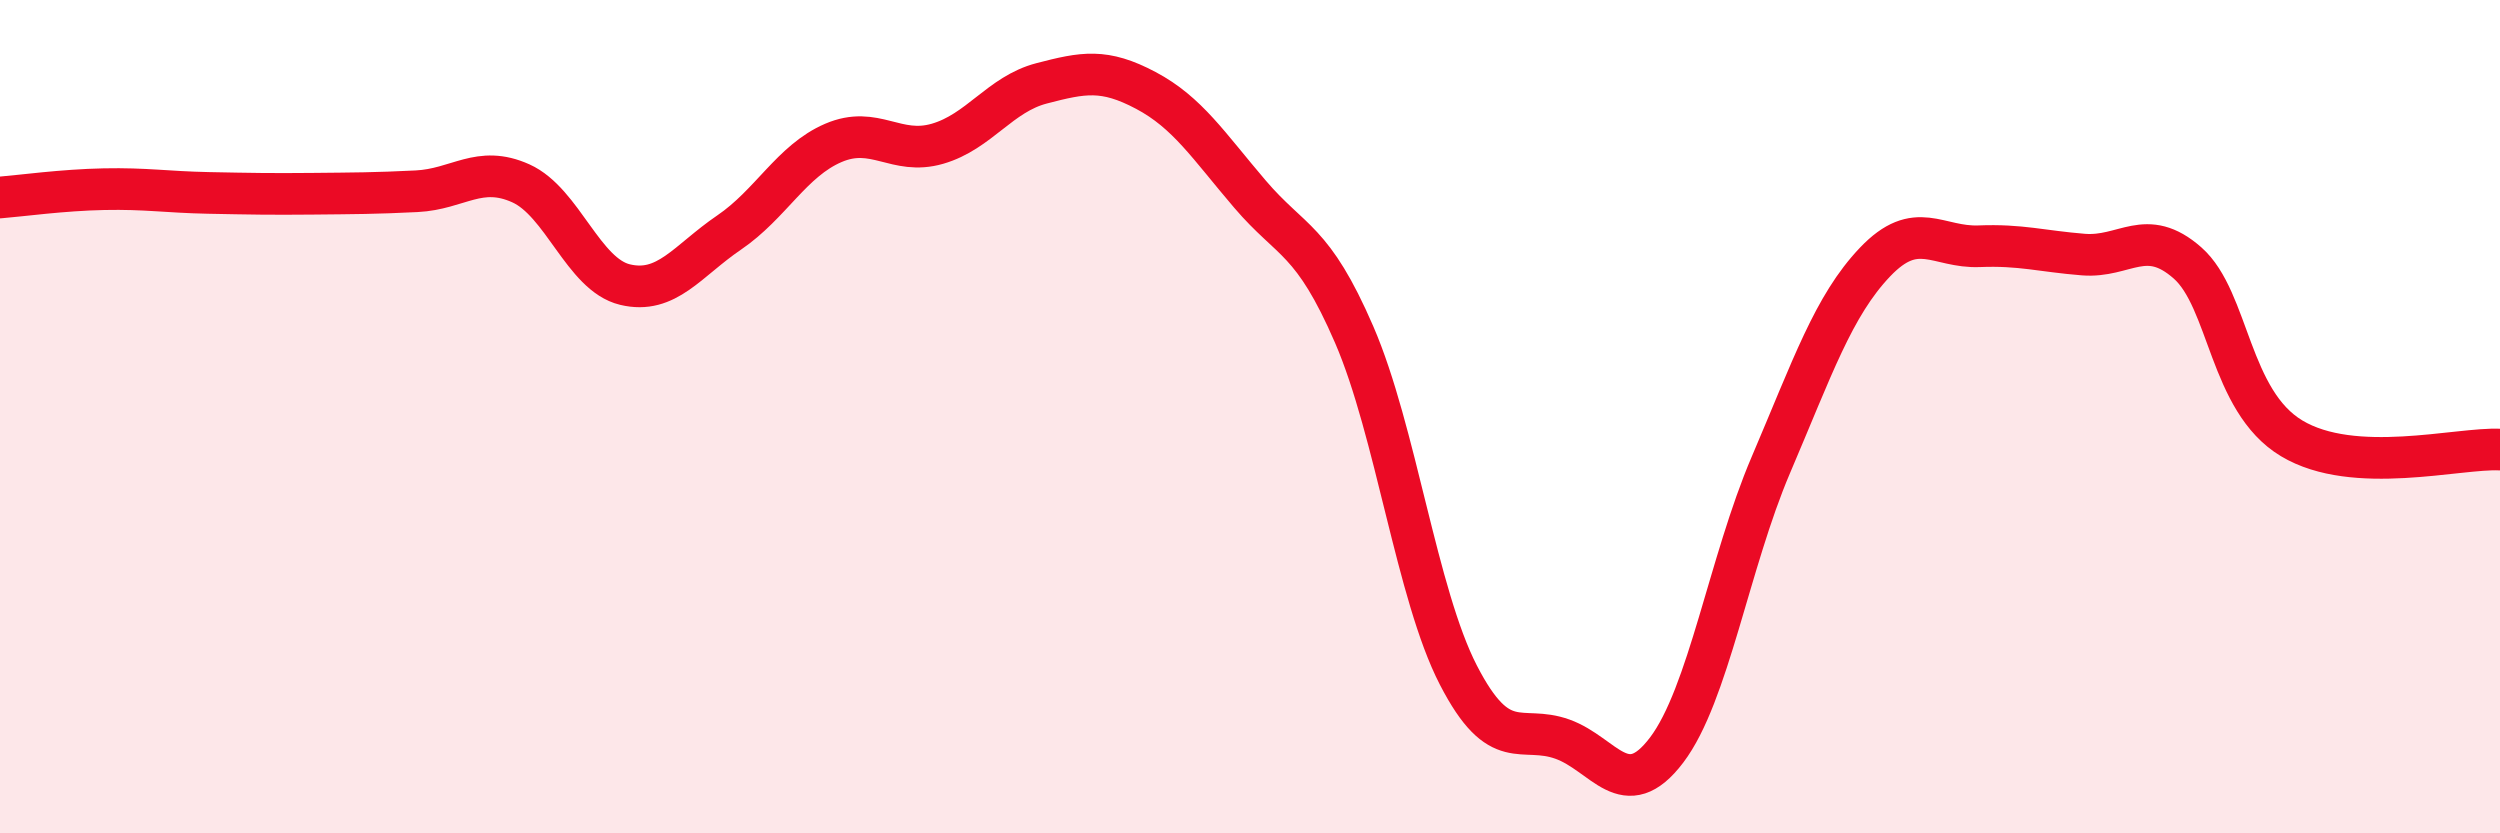
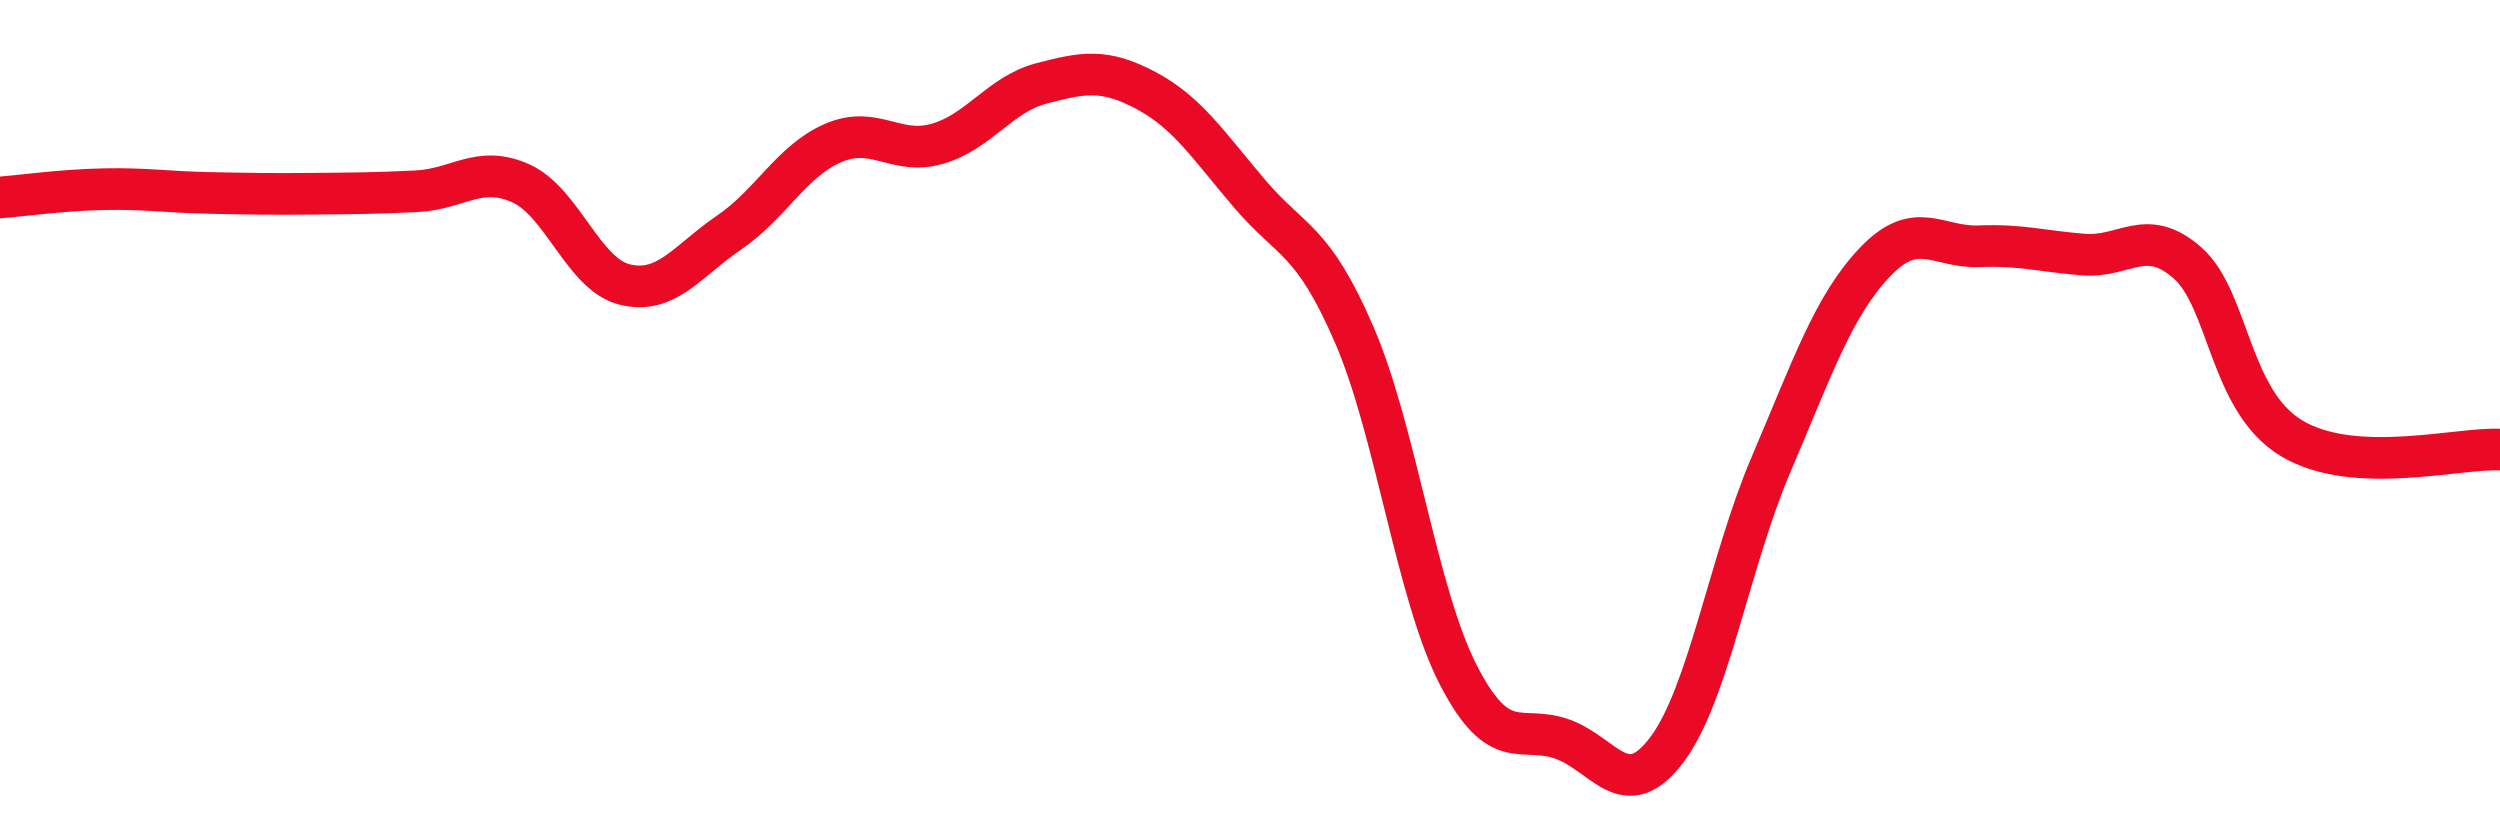
<svg xmlns="http://www.w3.org/2000/svg" width="60" height="20" viewBox="0 0 60 20">
-   <path d="M 0,4.74 C 0.5,4.7 1.5,4.56 2.5,4.54 C 3.5,4.52 4,4.61 5,4.63 C 6,4.65 6.5,4.66 7.5,4.65 C 8.5,4.64 9,4.64 10,4.59 C 11,4.54 11.5,3.95 12.5,4.4 C 13.5,4.85 14,6.59 15,6.83 C 16,7.07 16.5,6.26 17.5,5.58 C 18.5,4.9 19,3.86 20,3.43 C 21,3 21.5,3.74 22.5,3.45 C 23.5,3.16 24,2.26 25,2 C 26,1.74 26.5,1.64 27.5,2.17 C 28.5,2.7 29,3.49 30,4.66 C 31,5.83 31.5,5.72 32.5,8.03 C 33.5,10.34 34,14.26 35,16.2 C 36,18.14 36.5,17.38 37.5,17.74 C 38.5,18.1 39,19.32 40,18 C 41,16.68 41.5,13.5 42.5,11.16 C 43.5,8.82 44,7.34 45,6.29 C 46,5.24 46.5,5.95 47.5,5.91 C 48.5,5.87 49,6.03 50,6.11 C 51,6.19 51.5,5.43 52.5,6.31 C 53.5,7.19 53.5,9.62 55,10.52 C 56.5,11.42 59,10.74 60,10.79L60 20L0 20Z" fill="#EB0A25" opacity="0.1" stroke-linecap="round" stroke-linejoin="round" />
  <path d="M 0,4.74 C 0.5,4.7 1.5,4.56 2.5,4.54 C 3.5,4.52 4,4.61 5,4.63 C 6,4.65 6.5,4.66 7.5,4.65 C 8.5,4.64 9,4.64 10,4.59 C 11,4.54 11.5,3.95 12.5,4.4 C 13.5,4.85 14,6.59 15,6.83 C 16,7.07 16.5,6.26 17.5,5.58 C 18.5,4.9 19,3.86 20,3.43 C 21,3 21.5,3.74 22.5,3.45 C 23.5,3.16 24,2.26 25,2 C 26,1.74 26.5,1.64 27.5,2.17 C 28.5,2.7 29,3.49 30,4.66 C 31,5.83 31.5,5.72 32.5,8.03 C 33.5,10.34 34,14.26 35,16.2 C 36,18.14 36.5,17.38 37.5,17.74 C 38.5,18.1 39,19.32 40,18 C 41,16.68 41.5,13.5 42.5,11.16 C 43.5,8.82 44,7.34 45,6.29 C 46,5.24 46.5,5.95 47.5,5.91 C 48.5,5.87 49,6.03 50,6.11 C 51,6.19 51.5,5.43 52.5,6.31 C 53.5,7.19 53.5,9.62 55,10.52 C 56.5,11.42 59,10.74 60,10.79" stroke="#EB0A25" stroke-width="1" fill="none" stroke-linecap="round" stroke-linejoin="round" />
</svg>